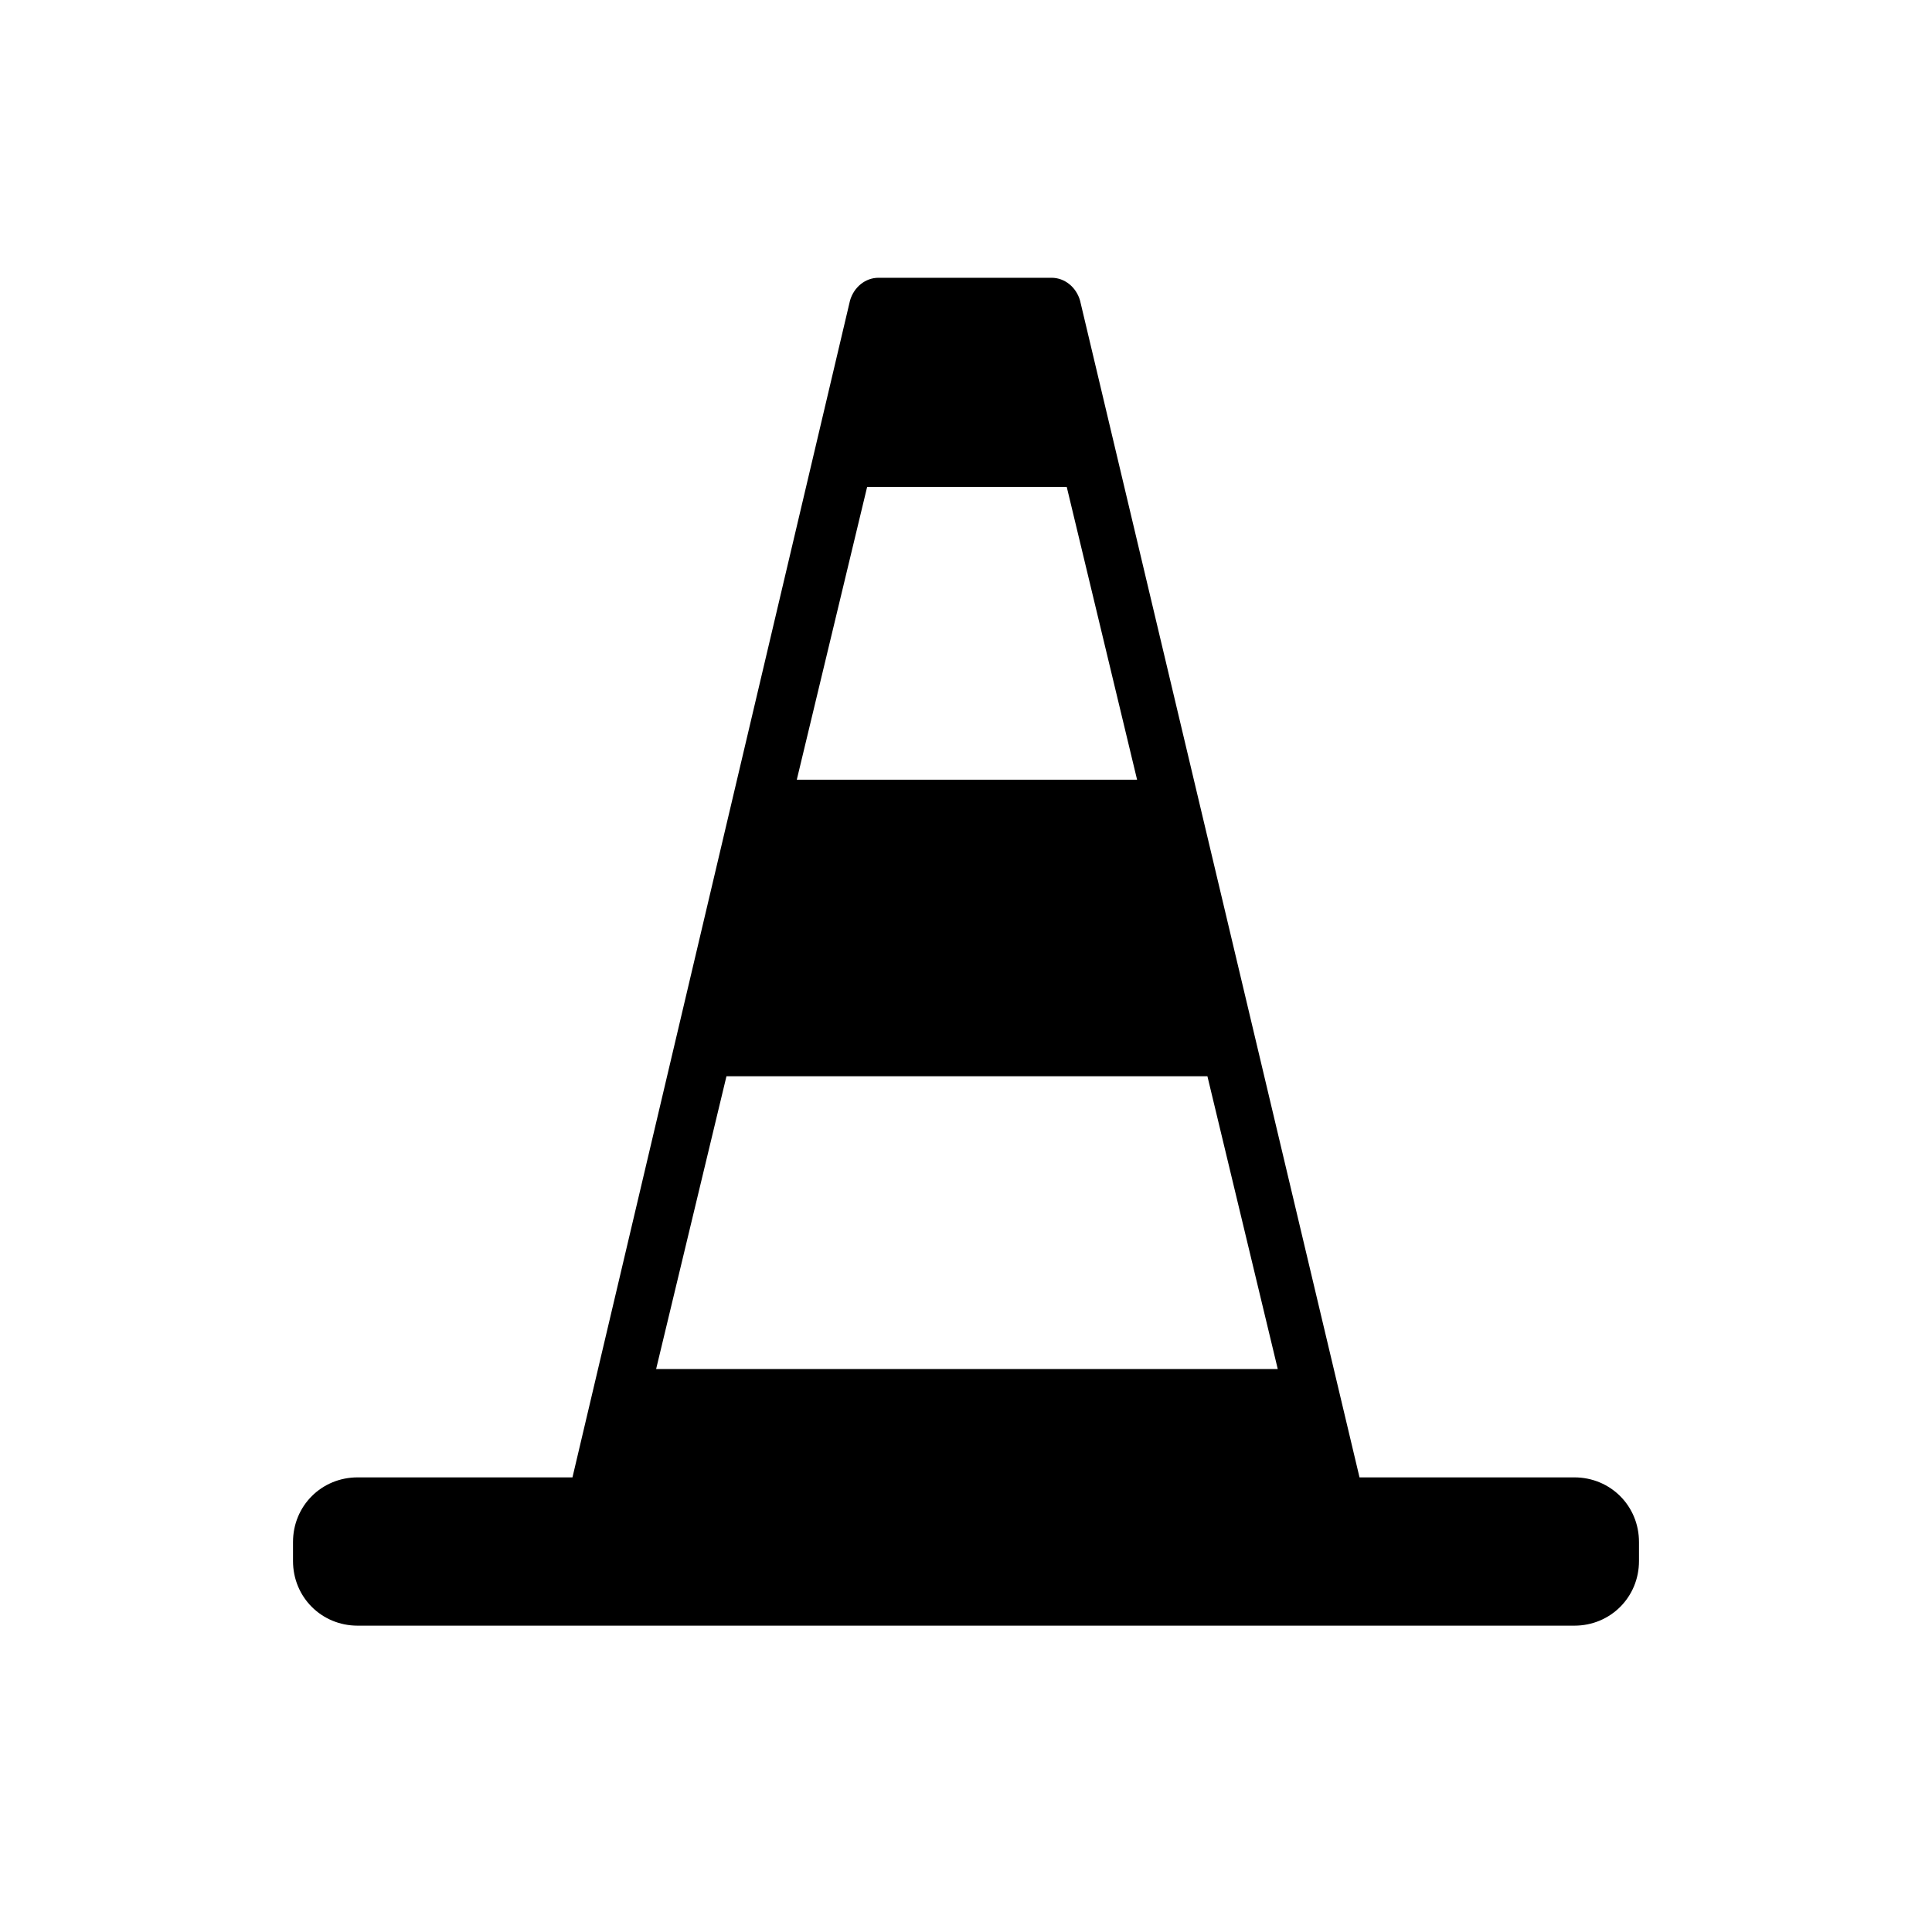
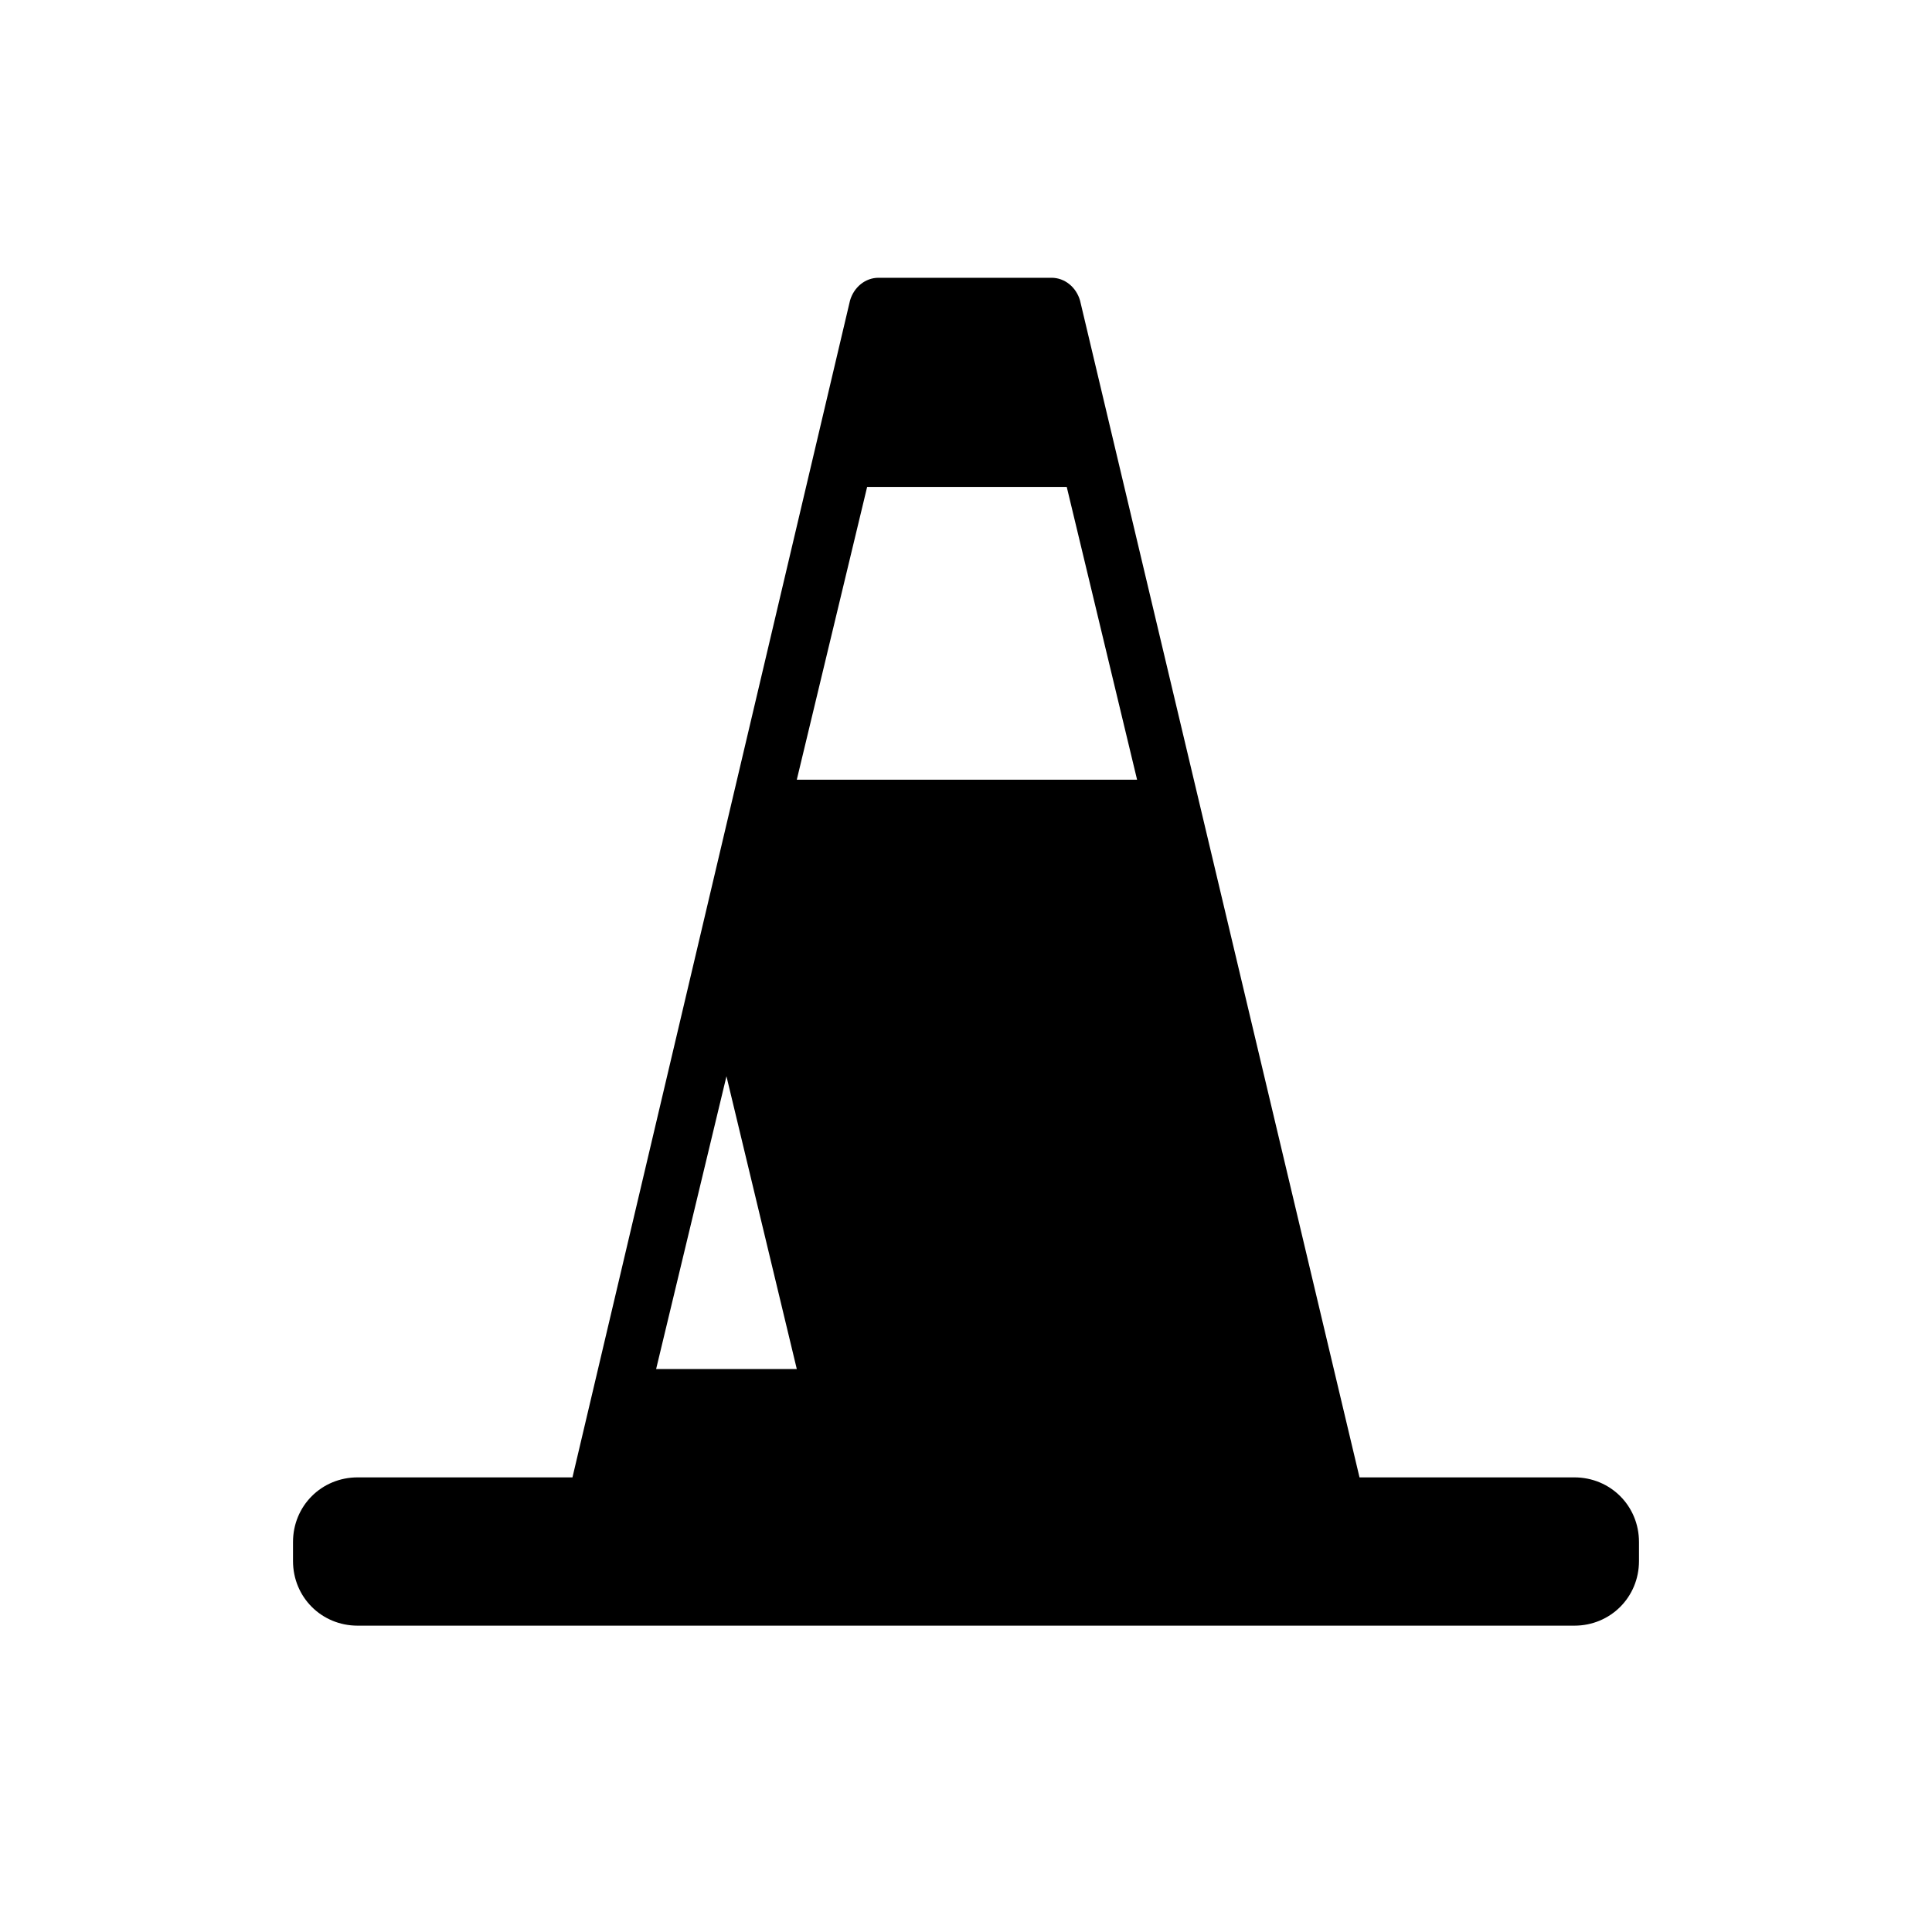
<svg xmlns="http://www.w3.org/2000/svg" fill="#000000" width="800px" height="800px" version="1.1" viewBox="144 144 512 512">
-   <path d="m561.22 535.52h-56.934l-74.059-311.86c-1.008-3.527-4.031-6.047-7.559-6.047h-45.848c-3.527 0-6.551 2.519-7.559 6.047l-73.551 311.86h-56.93c-9.574 0-17.129 7.559-17.129 17.129v5.039c0 9.574 7.559 17.129 17.129 17.129h322.44c9.574 0 17.129-7.559 17.129-17.129v-5.039c0-9.57-7.559-17.129-17.129-17.129zm-187.42-262.48h52.898l18.641 77.586h-90.18zm-55.922 233.77 18.641-77.586h127.46l18.641 77.586z" />
+   <path d="m561.22 535.52h-56.934l-74.059-311.86c-1.008-3.527-4.031-6.047-7.559-6.047h-45.848c-3.527 0-6.551 2.519-7.559 6.047l-73.551 311.86h-56.93c-9.574 0-17.129 7.559-17.129 17.129v5.039c0 9.574 7.559 17.129 17.129 17.129h322.44c9.574 0 17.129-7.559 17.129-17.129v-5.039c0-9.57-7.559-17.129-17.129-17.129zm-187.42-262.48h52.898l18.641 77.586h-90.18zm-55.922 233.77 18.641-77.586l18.641 77.586z" />
</svg>